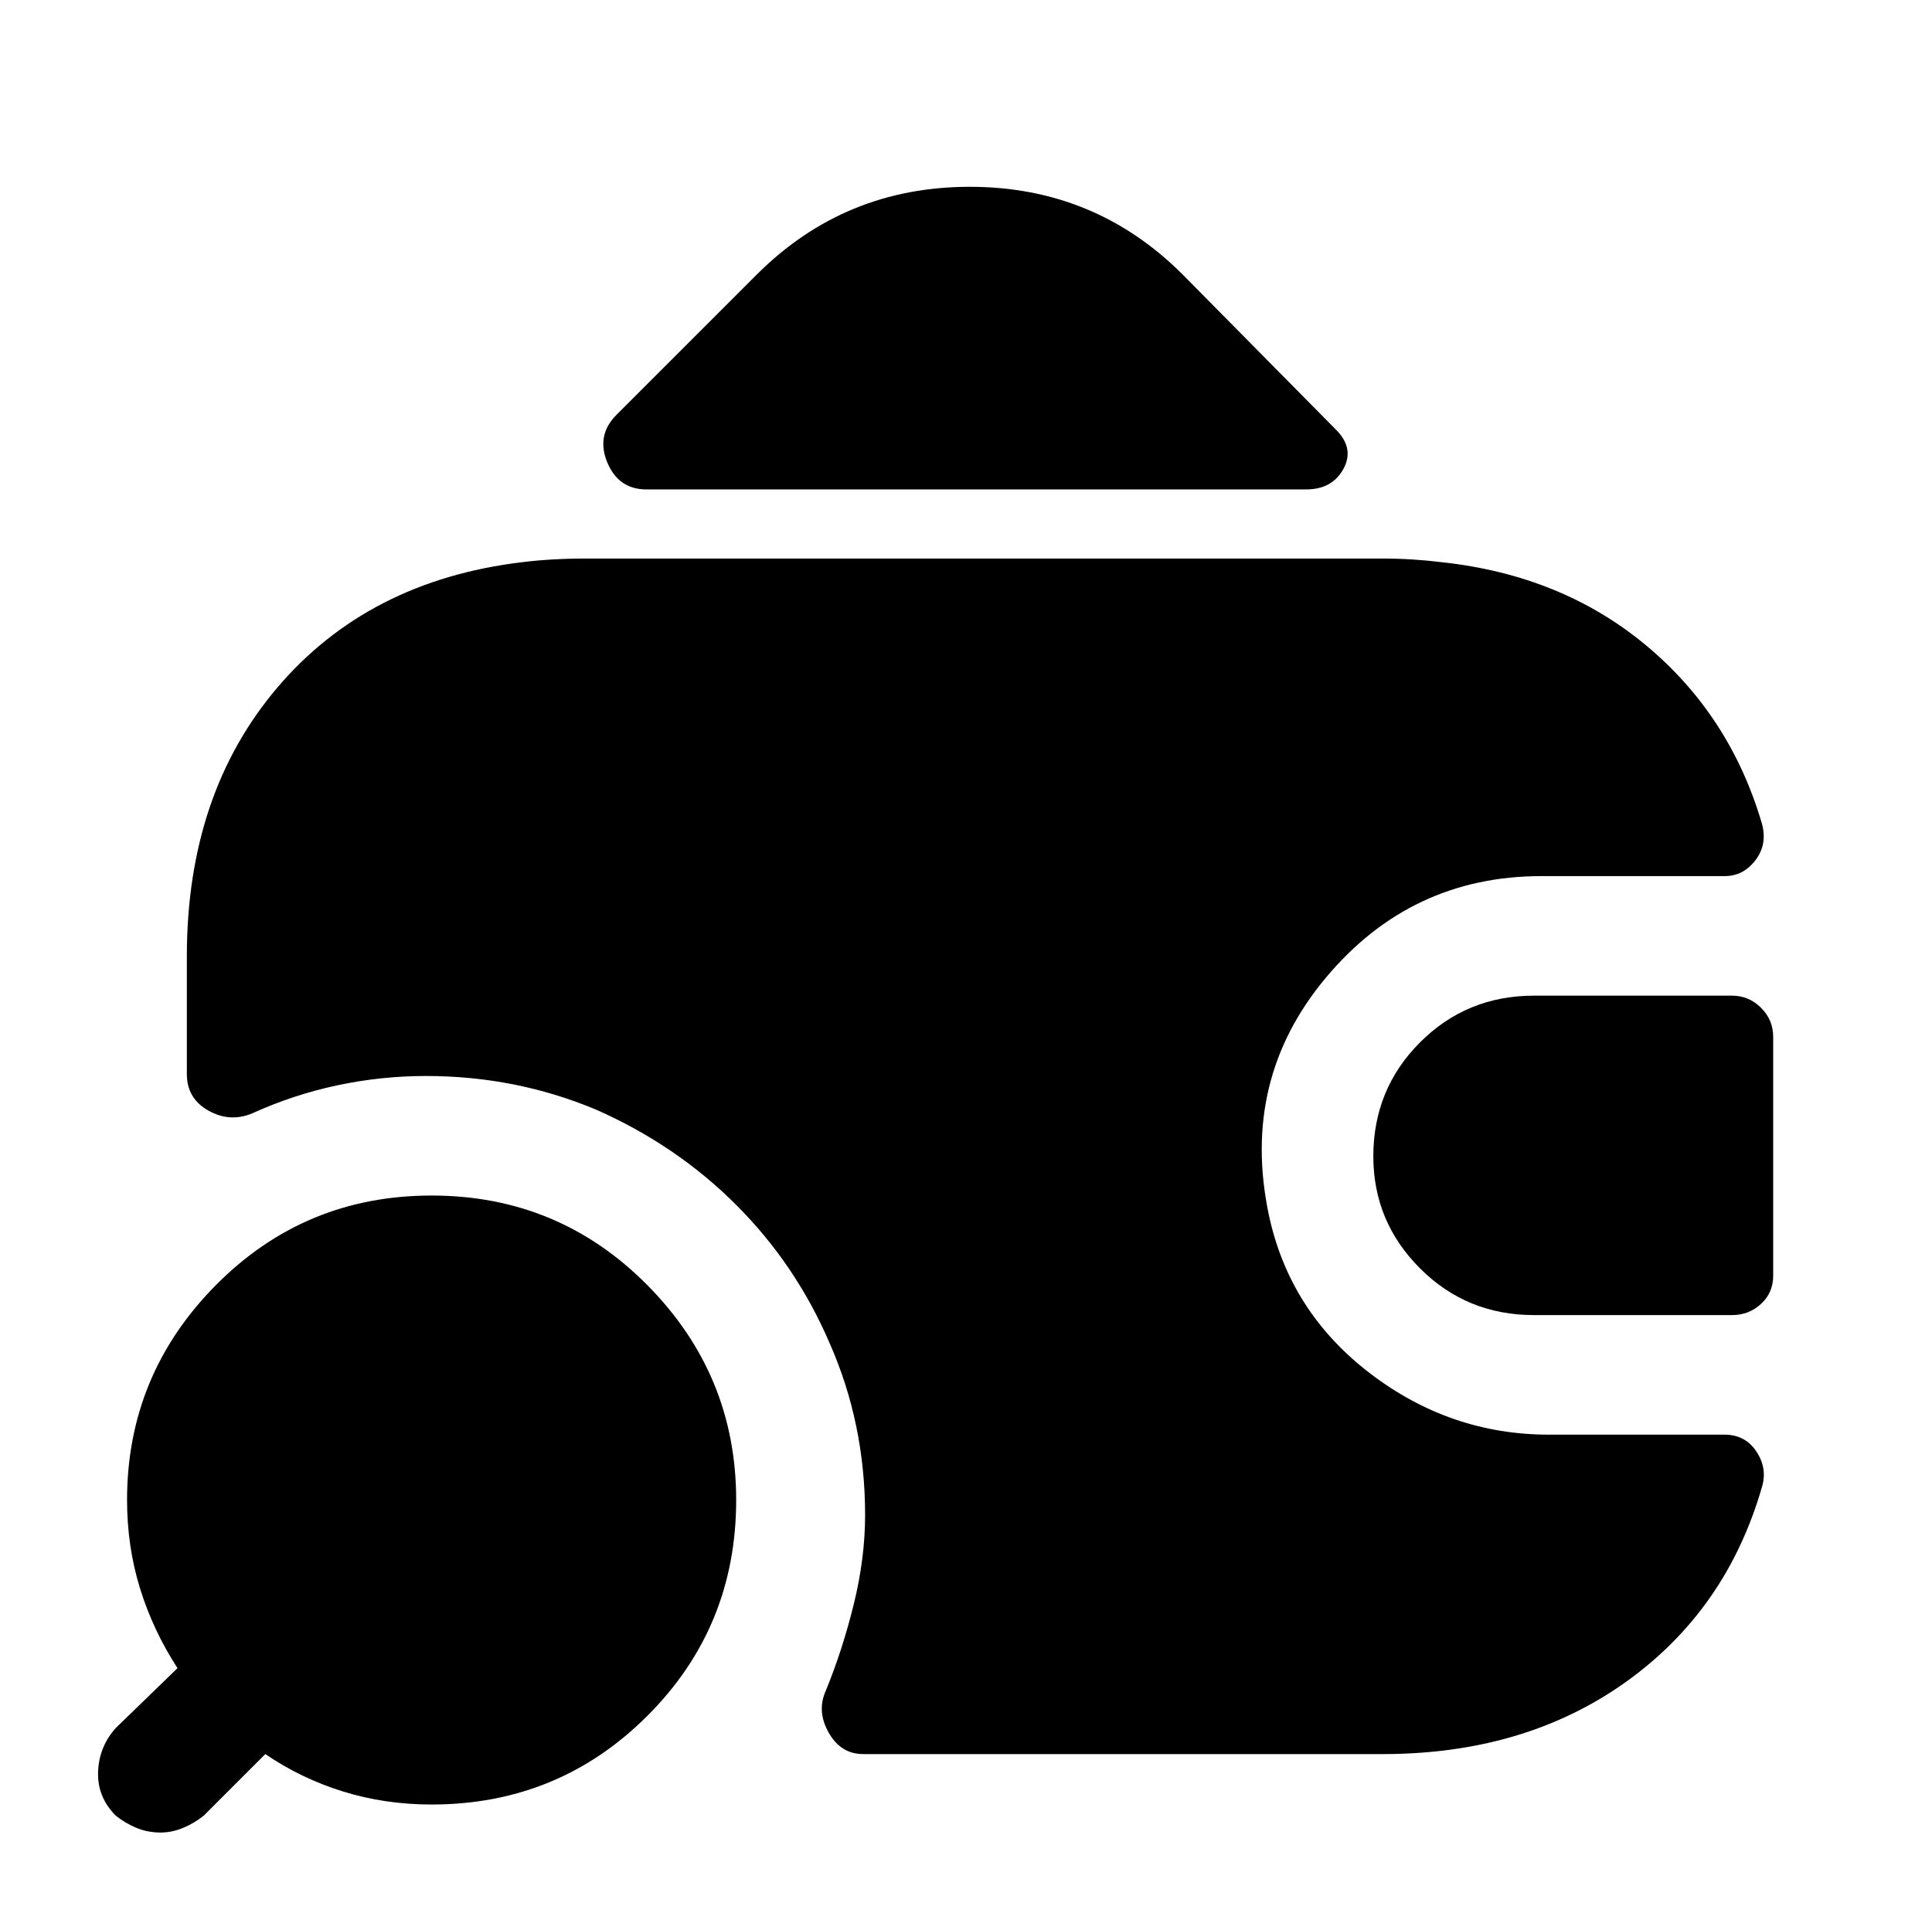
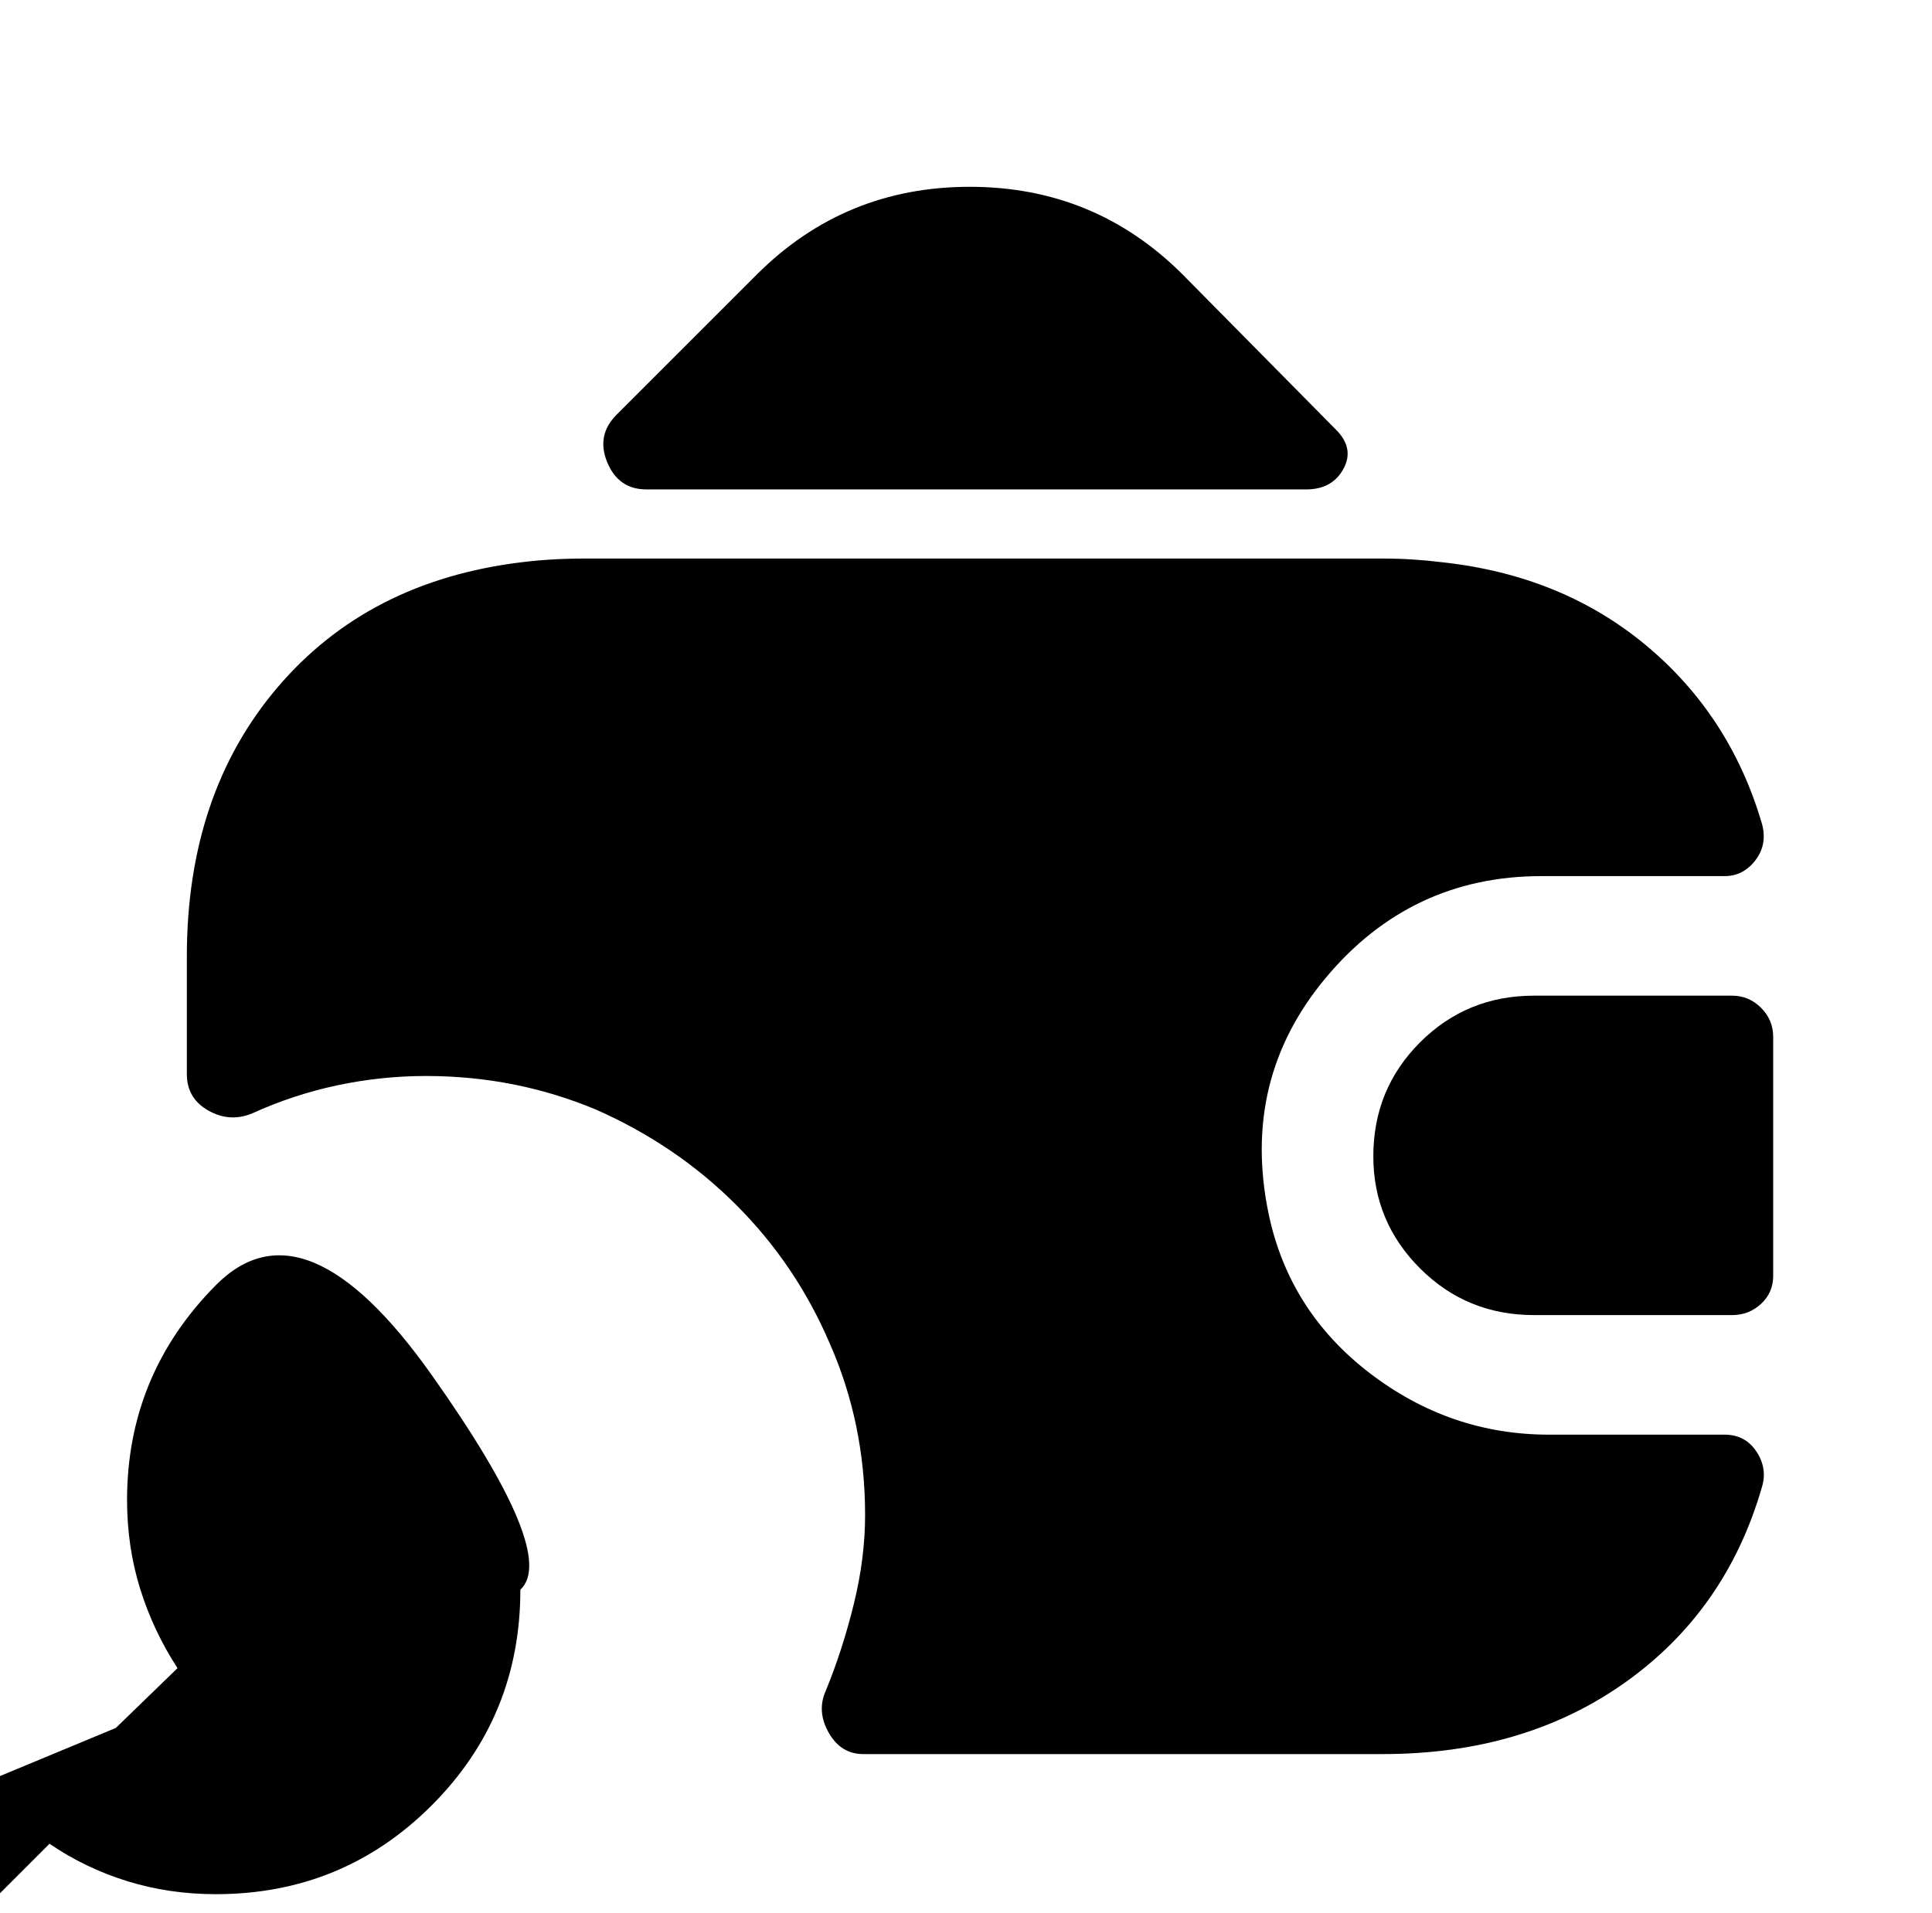
<svg xmlns="http://www.w3.org/2000/svg" version="1.1" viewBox="-10 0 1034 1024">
-   <path fill="currentColor" d="M52 925l33 -32q-13 -20 -20 -42.5t-7 -47.5q0 -67 47.5 -115t115.5 -48t115.5 48t47.5 115q0 68 -47.5 115.5t-115.5 47.5q-25 0 -47.5 -7t-41.5 -20l-33 33q-5 4 -11 6.5t-12 2.5q-7 0 -13 -2.5t-11 -6.5q-10 -10 -9.5 -23.5t9.5 -23.5v0zM917 533h-106q-36 0 -61 25 t-25 61q0 35 25 60t61 25h106q9 0 15.5 -6t6.5 -15v-128q0 -9 -6.5 -15.5t-15.5 -6.5zM705 230q10 10 4 21t-20 11h-353q-15 0 -21 -14.5t5 -25.5l75 -75q47 -47 114 -47t114 47l81 82l0.5 0.5l0.5 0.5v0zM933 796q-19 66 -73 104.5t-130 38.5h-278q-12 0 -18.5 -11.5 t-1.5 -22.5q9 -22 15 -46.5t6 -47.5q0 -49 -19 -92q-18 -42 -50 -74t-75 -51q-43 -18 -91 -18q-24 0 -47.5 5t-45.5 15q-12 5 -23.5 -1.5t-11.5 -19.5v-63q0 -87 48.5 -144t130.5 -67q8 -1 16.5 -1.5t17.5 -0.5h427q8 0 16 0.5t16 1.5q64 7 109 44.5t62 95.5q3 11 -3.5 19.5 t-16.5 8.5h-98q-70 0 -115.5 54.5t-30.5 126.5q11 52 54 85t96 33h94q11 0 17 9t3 19v0z" />
+   <path fill="currentColor" d="M52 925l33 -32q-13 -20 -20 -42.5t-7 -47.5q0 -67 47.5 -115t115.5 48t47.5 115q0 68 -47.5 115.5t-115.5 47.5q-25 0 -47.5 -7t-41.5 -20l-33 33q-5 4 -11 6.5t-12 2.5q-7 0 -13 -2.5t-11 -6.5q-10 -10 -9.5 -23.5t9.5 -23.5v0zM917 533h-106q-36 0 -61 25 t-25 61q0 35 25 60t61 25h106q9 0 15.5 -6t6.5 -15v-128q0 -9 -6.5 -15.5t-15.5 -6.5zM705 230q10 10 4 21t-20 11h-353q-15 0 -21 -14.5t5 -25.5l75 -75q47 -47 114 -47t114 47l81 82l0.5 0.5l0.5 0.5v0zM933 796q-19 66 -73 104.5t-130 38.5h-278q-12 0 -18.5 -11.5 t-1.5 -22.5q9 -22 15 -46.5t6 -47.5q0 -49 -19 -92q-18 -42 -50 -74t-75 -51q-43 -18 -91 -18q-24 0 -47.5 5t-45.5 15q-12 5 -23.5 -1.5t-11.5 -19.5v-63q0 -87 48.5 -144t130.5 -67q8 -1 16.5 -1.5t17.5 -0.5h427q8 0 16 0.5t16 1.5q64 7 109 44.5t62 95.5q3 11 -3.5 19.5 t-16.5 8.5h-98q-70 0 -115.5 54.5t-30.5 126.5q11 52 54 85t96 33h94q11 0 17 9t3 19v0z" />
</svg>